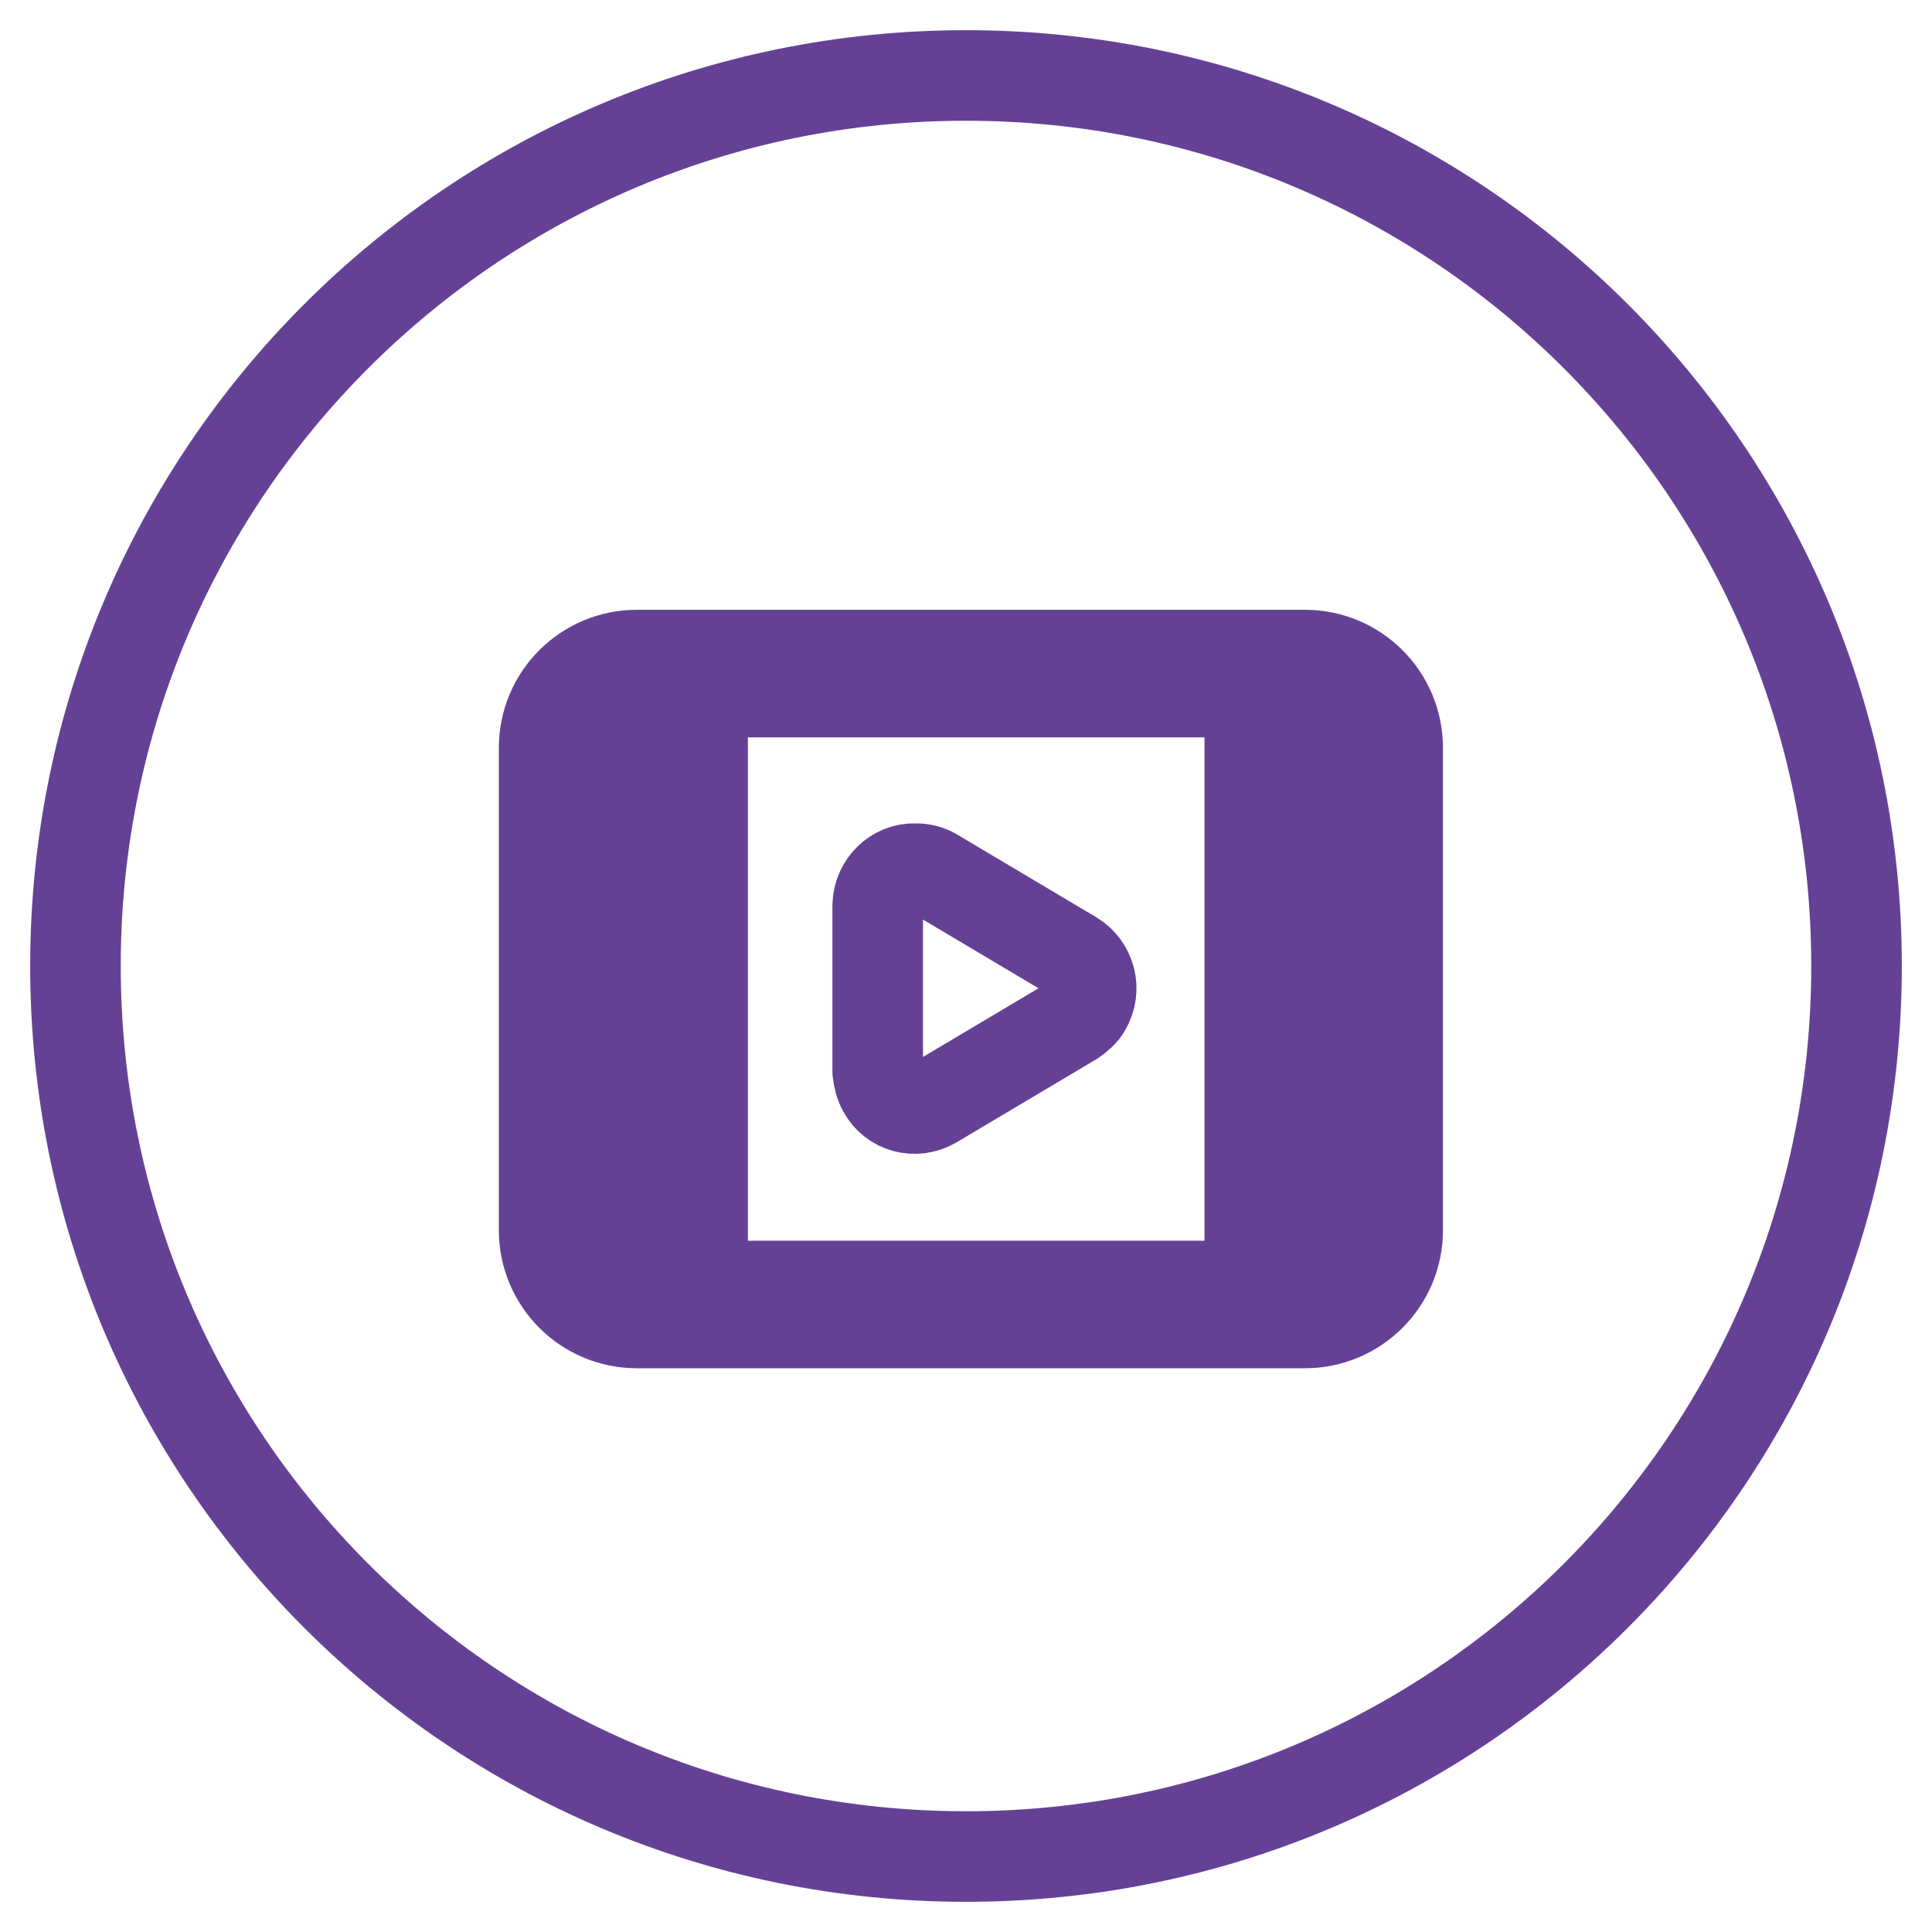
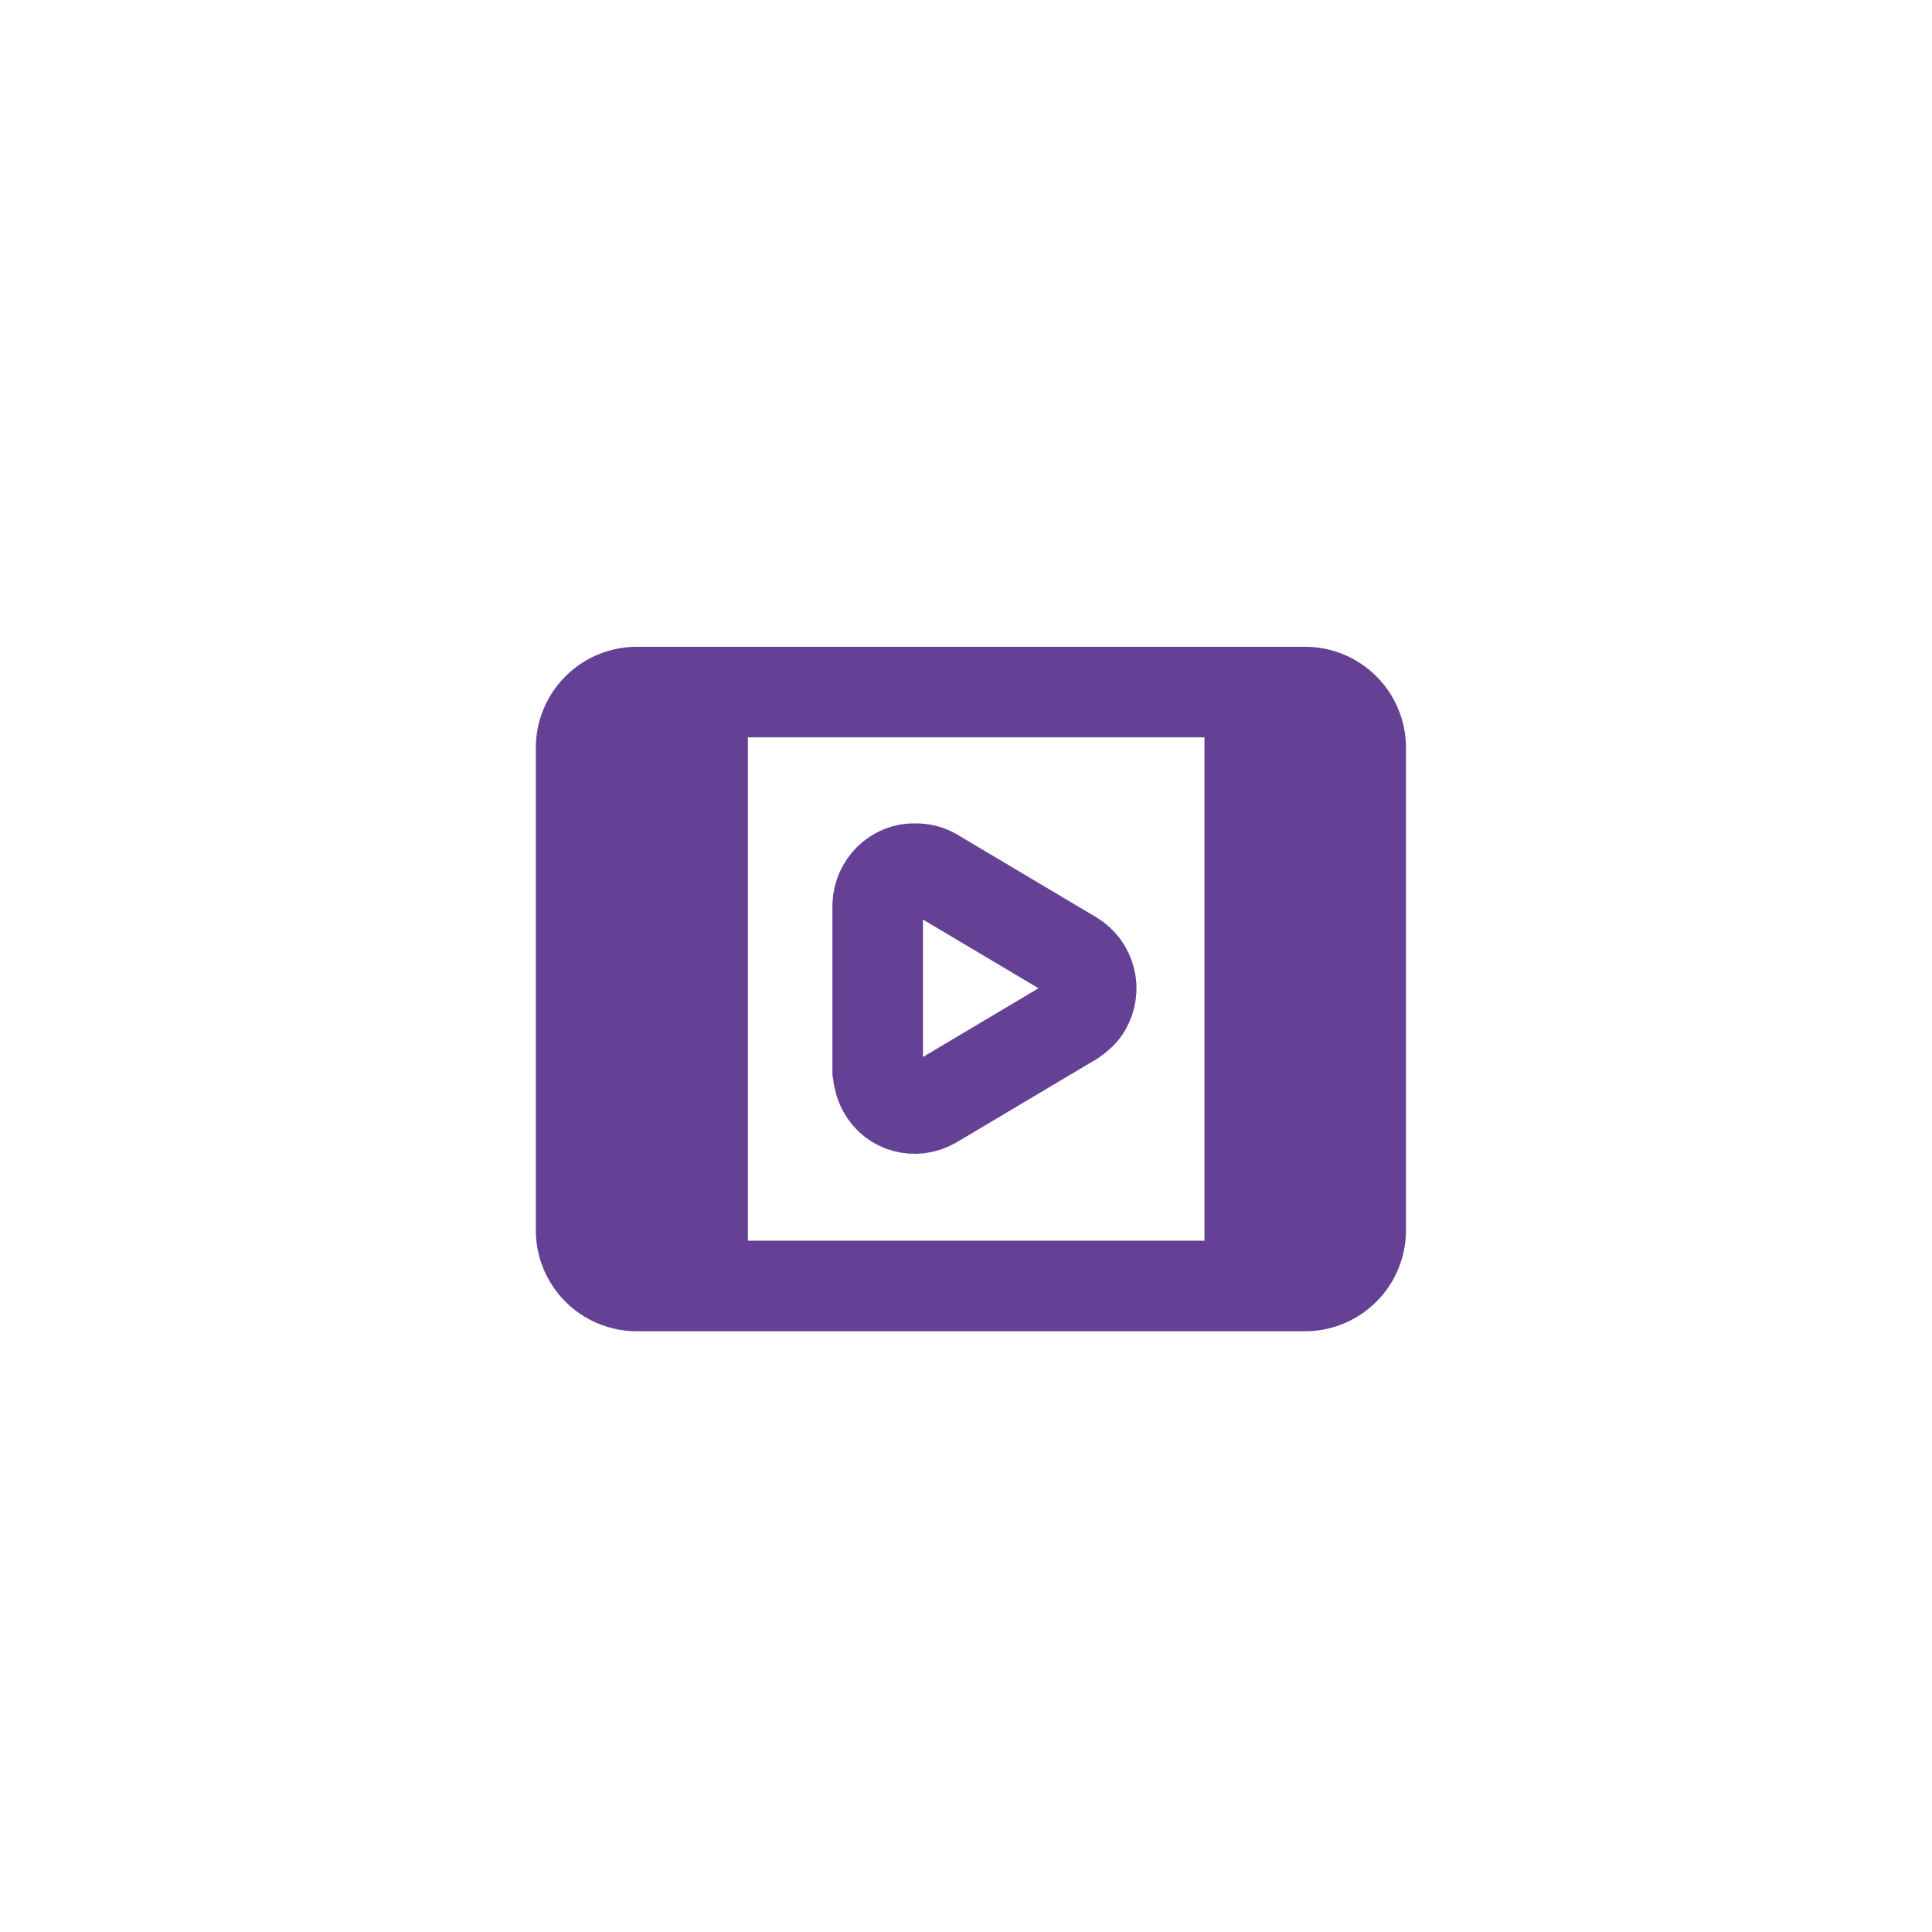
<svg xmlns="http://www.w3.org/2000/svg" version="1.1" x="0px" y="0px" viewBox="0 0 256 256" enable-background="new 0 0 256 256" xml:space="preserve">
  <g>
    <path stroke-width="12" fill-opacity="0" stroke="#654196" d="M172.9,91.7h-2.3v78.7h2.3c4.1,0,7.4-3.3,7.4-7.4V99.1C180.3,95,177,91.7,172.9,91.7z M88.2,91.7h-3.8 c-4.1,0-7.4,3.3-7.4,7.4V163c0,4.1,3.3,7.4,7.4,7.4h3.8V91.7z M93.1,170.4h72.5V91.7H93.1V170.4z M123.7,115.7l18.5,11 c2.3,1.4,3.1,4.4,1.7,6.8c-0.4,0.7-1,1.2-1.7,1.7l-18.5,11c-2.4,1.4-5.4,0.6-6.7-1.8c-0.4-0.7-0.6-1.6-0.7-2.4v-22.1 c0.1-2.7,2.3-4.9,5-4.8C122.2,115.1,123,115.3,123.7,115.7z" />
-     <path stroke-width="12" fill-opacity="0" stroke="#654196" d="M128,10C62.8,10,10,62.8,10,128c0,65.2,52.8,118,118,118c65.2,0,118-52.8,118-118C246,62.8,193.2,10,128,10 z M185.2,163c0,6.8-5.5,12.3-12.3,12.3H84.4c-6.8,0-12.3-5.5-12.3-12.3V99.1c0-6.8,5.5-12.3,12.3-12.3l0,0h88.5 c6.8,0,12.3,5.5,12.3,12.3V163z" />
  </g>
</svg>